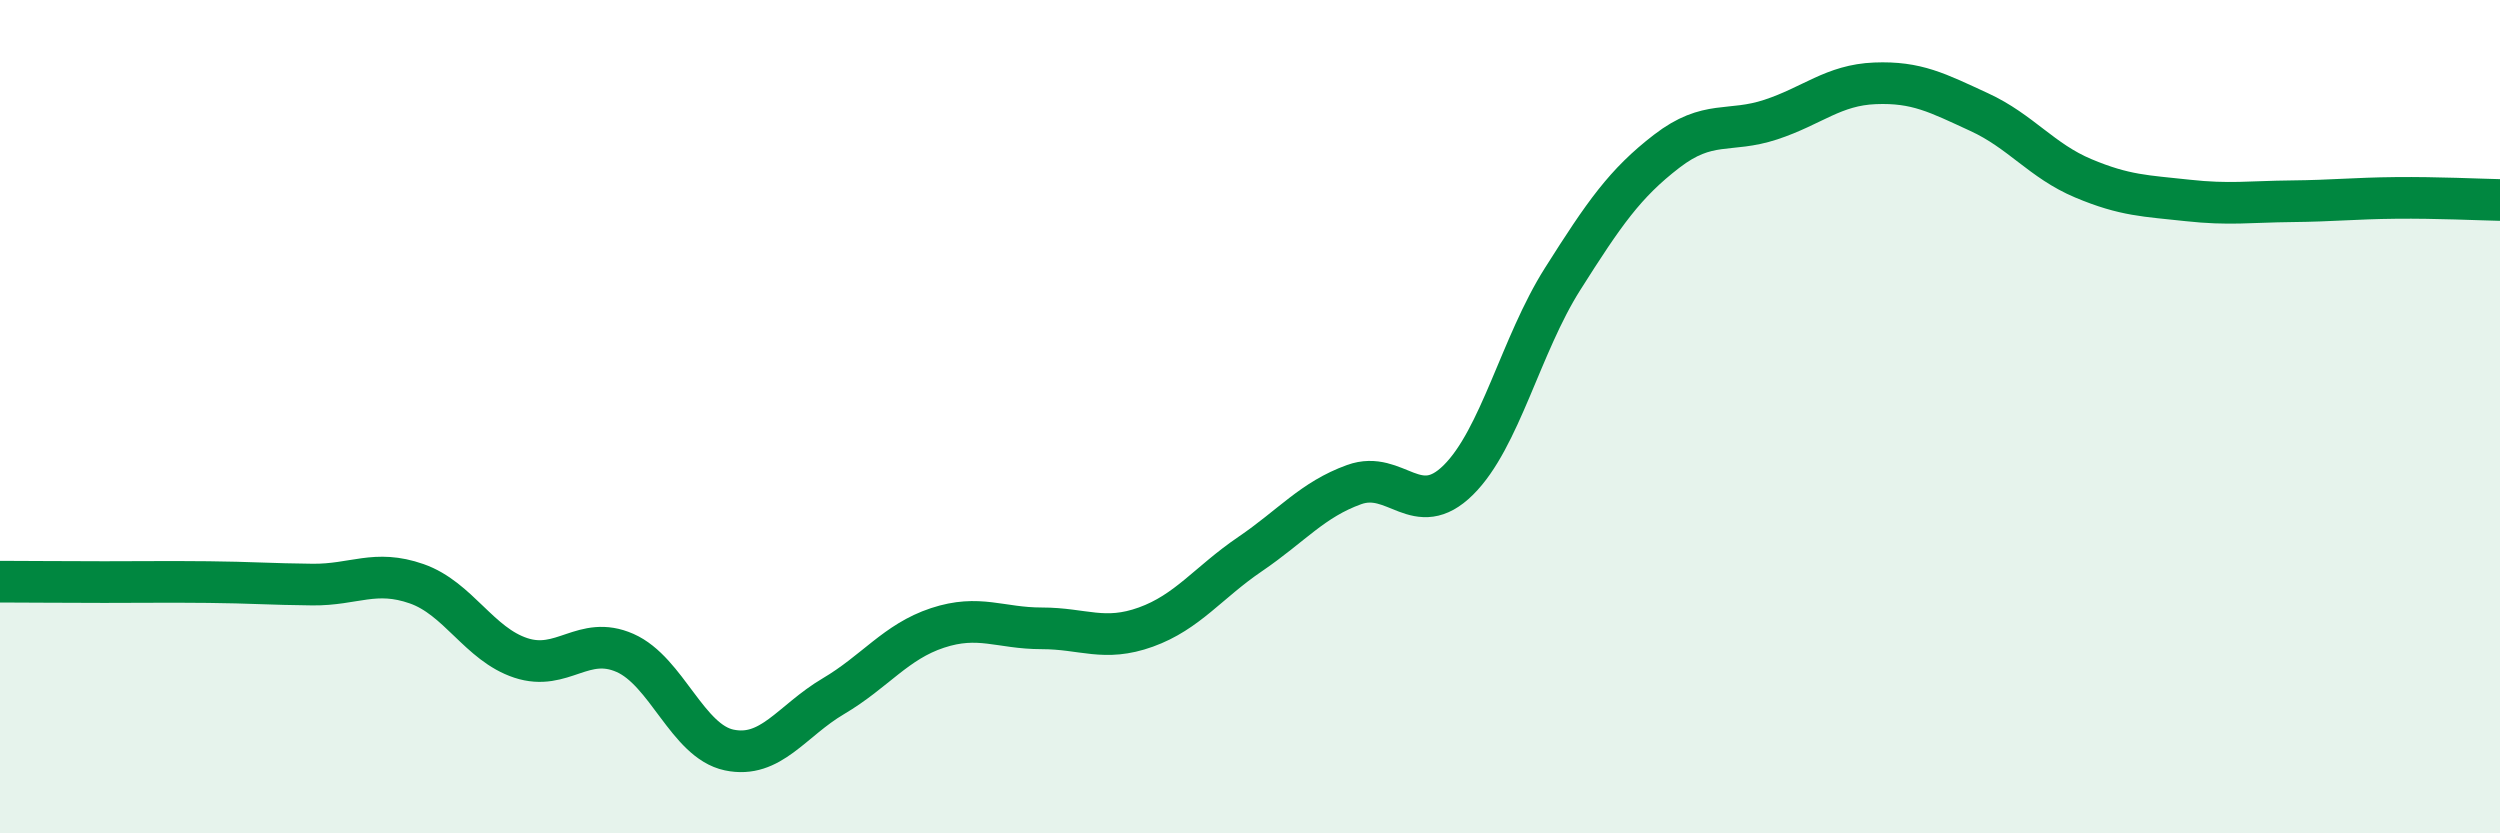
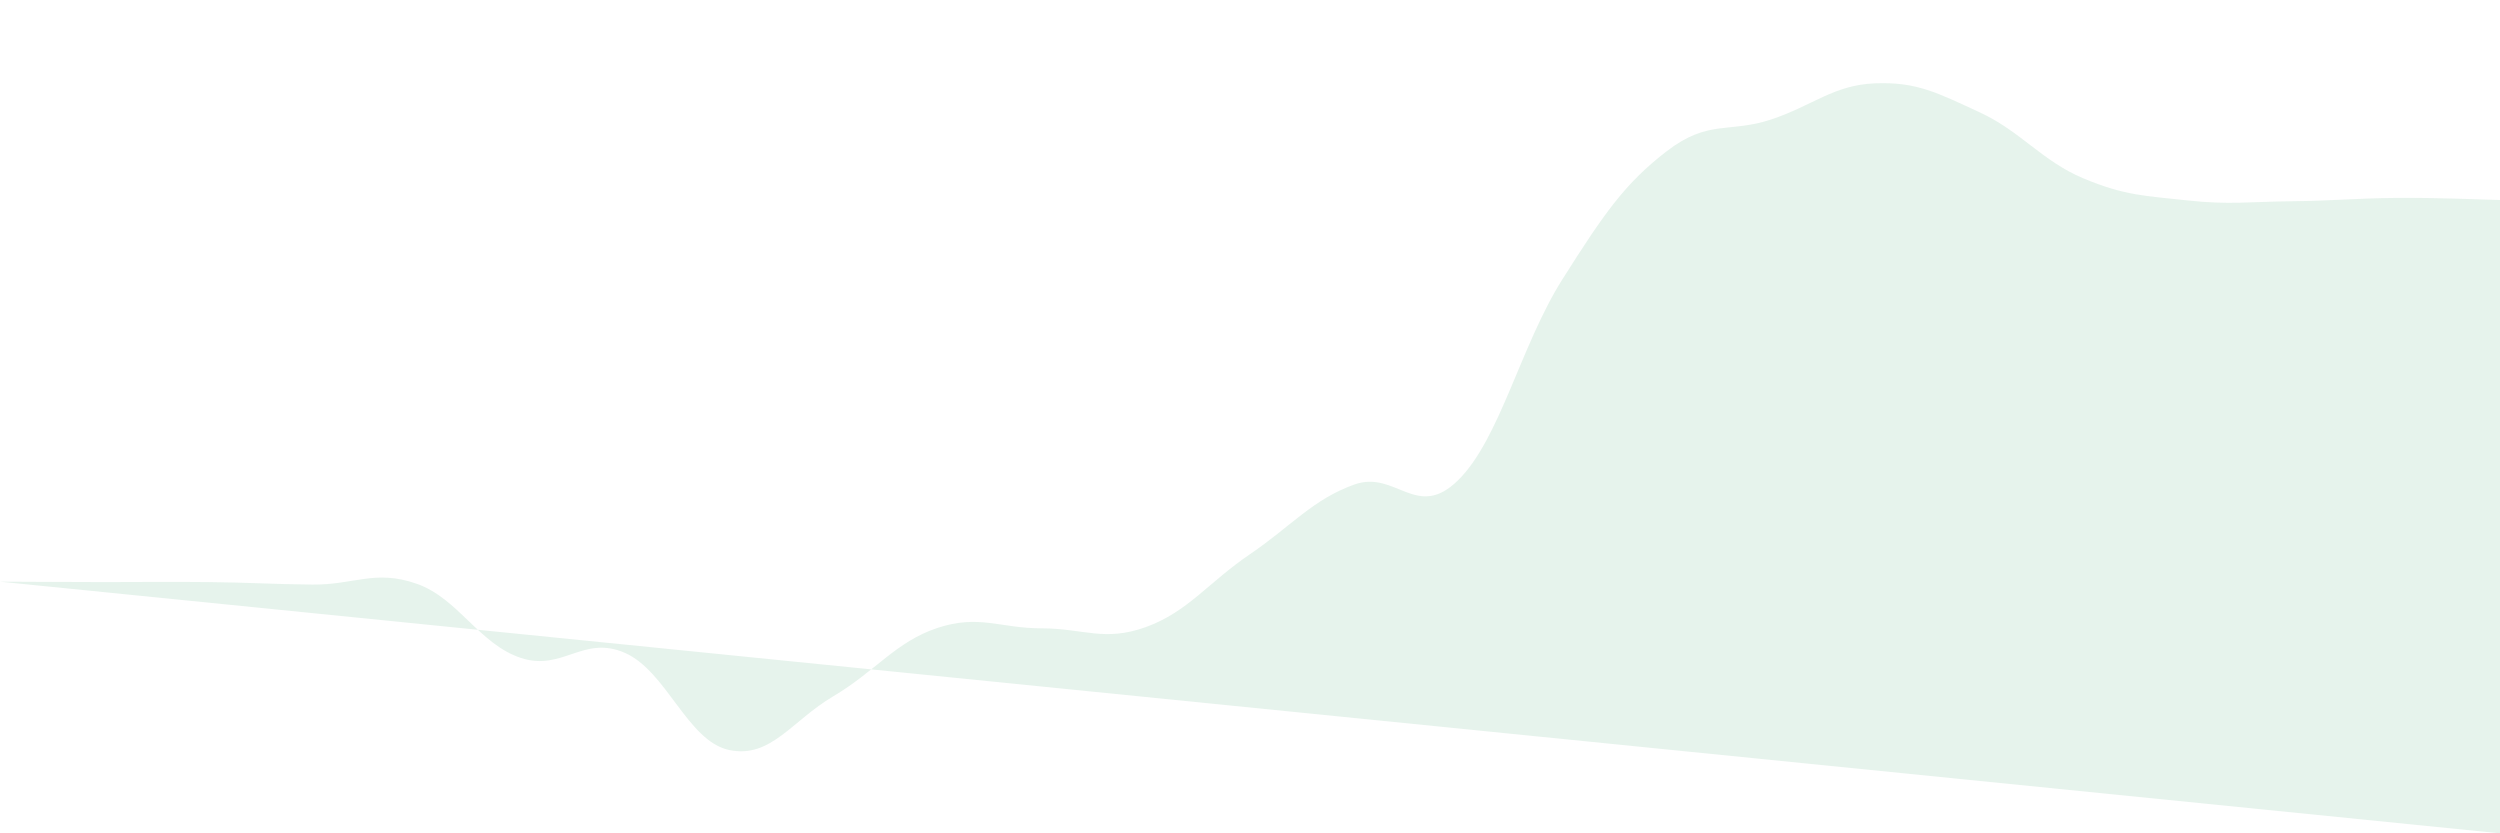
<svg xmlns="http://www.w3.org/2000/svg" width="60" height="20" viewBox="0 0 60 20">
-   <path d="M 0,13.96 C 0.5,13.96 1.5,13.97 2.5,13.97 C 3.5,13.97 4,13.96 5,13.97 C 6,13.98 6.5,14.02 7.5,14.03 C 8.5,14.04 9,13.66 10,14.01 C 11,14.36 11.5,15.46 12.5,15.79 C 13.5,16.12 14,15.23 15,15.67 C 16,16.11 16.5,17.79 17.5,18 C 18.5,18.21 19,17.3 20,16.71 C 21,16.12 21.5,15.4 22.5,15.07 C 23.5,14.74 24,15.08 25,15.08 C 26,15.08 26.5,15.41 27.5,15.05 C 28.5,14.69 29,13.98 30,13.3 C 31,12.62 31.5,11.99 32.5,11.63 C 33.5,11.27 34,12.51 35,11.52 C 36,10.53 36.5,8.28 37.5,6.7 C 38.5,5.12 39,4.4 40,3.63 C 41,2.86 41.5,3.2 42.5,2.87 C 43.5,2.54 44,2.04 45,2 C 46,1.96 46.5,2.23 47.5,2.69 C 48.5,3.15 49,3.86 50,4.28 C 51,4.7 51.5,4.7 52.5,4.81 C 53.5,4.92 54,4.84 55,4.83 C 56,4.82 56.5,4.76 57.5,4.75 C 58.5,4.74 59.5,4.79 60,4.8L60 20L0 20Z" fill="#008740" opacity="0.1" stroke-linecap="round" stroke-linejoin="round" />
-   <path d="M 0,13.96 C 0.5,13.96 1.5,13.97 2.5,13.97 C 3.5,13.97 4,13.96 5,13.97 C 6,13.98 6.5,14.02 7.5,14.03 C 8.5,14.04 9,13.66 10,14.01 C 11,14.36 11.5,15.46 12.5,15.79 C 13.5,16.12 14,15.23 15,15.67 C 16,16.11 16.5,17.79 17.5,18 C 18.5,18.21 19,17.3 20,16.71 C 21,16.12 21.5,15.4 22.5,15.07 C 23.5,14.74 24,15.08 25,15.08 C 26,15.08 26.5,15.41 27.5,15.05 C 28.5,14.69 29,13.98 30,13.3 C 31,12.62 31.5,11.99 32.5,11.63 C 33.5,11.27 34,12.51 35,11.52 C 36,10.53 36.5,8.28 37.5,6.7 C 38.5,5.12 39,4.4 40,3.63 C 41,2.86 41.5,3.2 42.5,2.87 C 43.5,2.54 44,2.04 45,2 C 46,1.96 46.5,2.23 47.5,2.69 C 48.5,3.15 49,3.86 50,4.28 C 51,4.7 51.5,4.7 52.5,4.81 C 53.5,4.92 54,4.84 55,4.83 C 56,4.82 56.5,4.76 57.5,4.75 C 58.5,4.74 59.5,4.79 60,4.8" stroke="#008740" stroke-width="1" fill="none" stroke-linecap="round" stroke-linejoin="round" />
+   <path d="M 0,13.96 C 0.5,13.96 1.5,13.97 2.5,13.97 C 3.5,13.97 4,13.96 5,13.97 C 6,13.98 6.5,14.02 7.5,14.03 C 8.5,14.04 9,13.66 10,14.01 C 11,14.36 11.5,15.46 12.5,15.79 C 13.5,16.12 14,15.23 15,15.67 C 16,16.11 16.5,17.79 17.5,18 C 18.5,18.21 19,17.3 20,16.71 C 21,16.12 21.5,15.4 22.5,15.07 C 23.5,14.74 24,15.08 25,15.08 C 26,15.08 26.5,15.41 27.5,15.05 C 28.5,14.69 29,13.98 30,13.3 C 31,12.62 31.5,11.99 32.5,11.63 C 33.5,11.27 34,12.51 35,11.52 C 36,10.53 36.5,8.28 37.5,6.7 C 38.5,5.12 39,4.4 40,3.63 C 41,2.86 41.5,3.2 42.5,2.87 C 43.5,2.54 44,2.04 45,2 C 46,1.96 46.5,2.23 47.5,2.69 C 48.5,3.15 49,3.86 50,4.28 C 51,4.7 51.5,4.7 52.5,4.81 C 53.5,4.92 54,4.84 55,4.83 C 56,4.82 56.5,4.76 57.5,4.75 C 58.5,4.74 59.5,4.79 60,4.8L60 20Z" fill="#008740" opacity="0.1" stroke-linecap="round" stroke-linejoin="round" />
</svg>